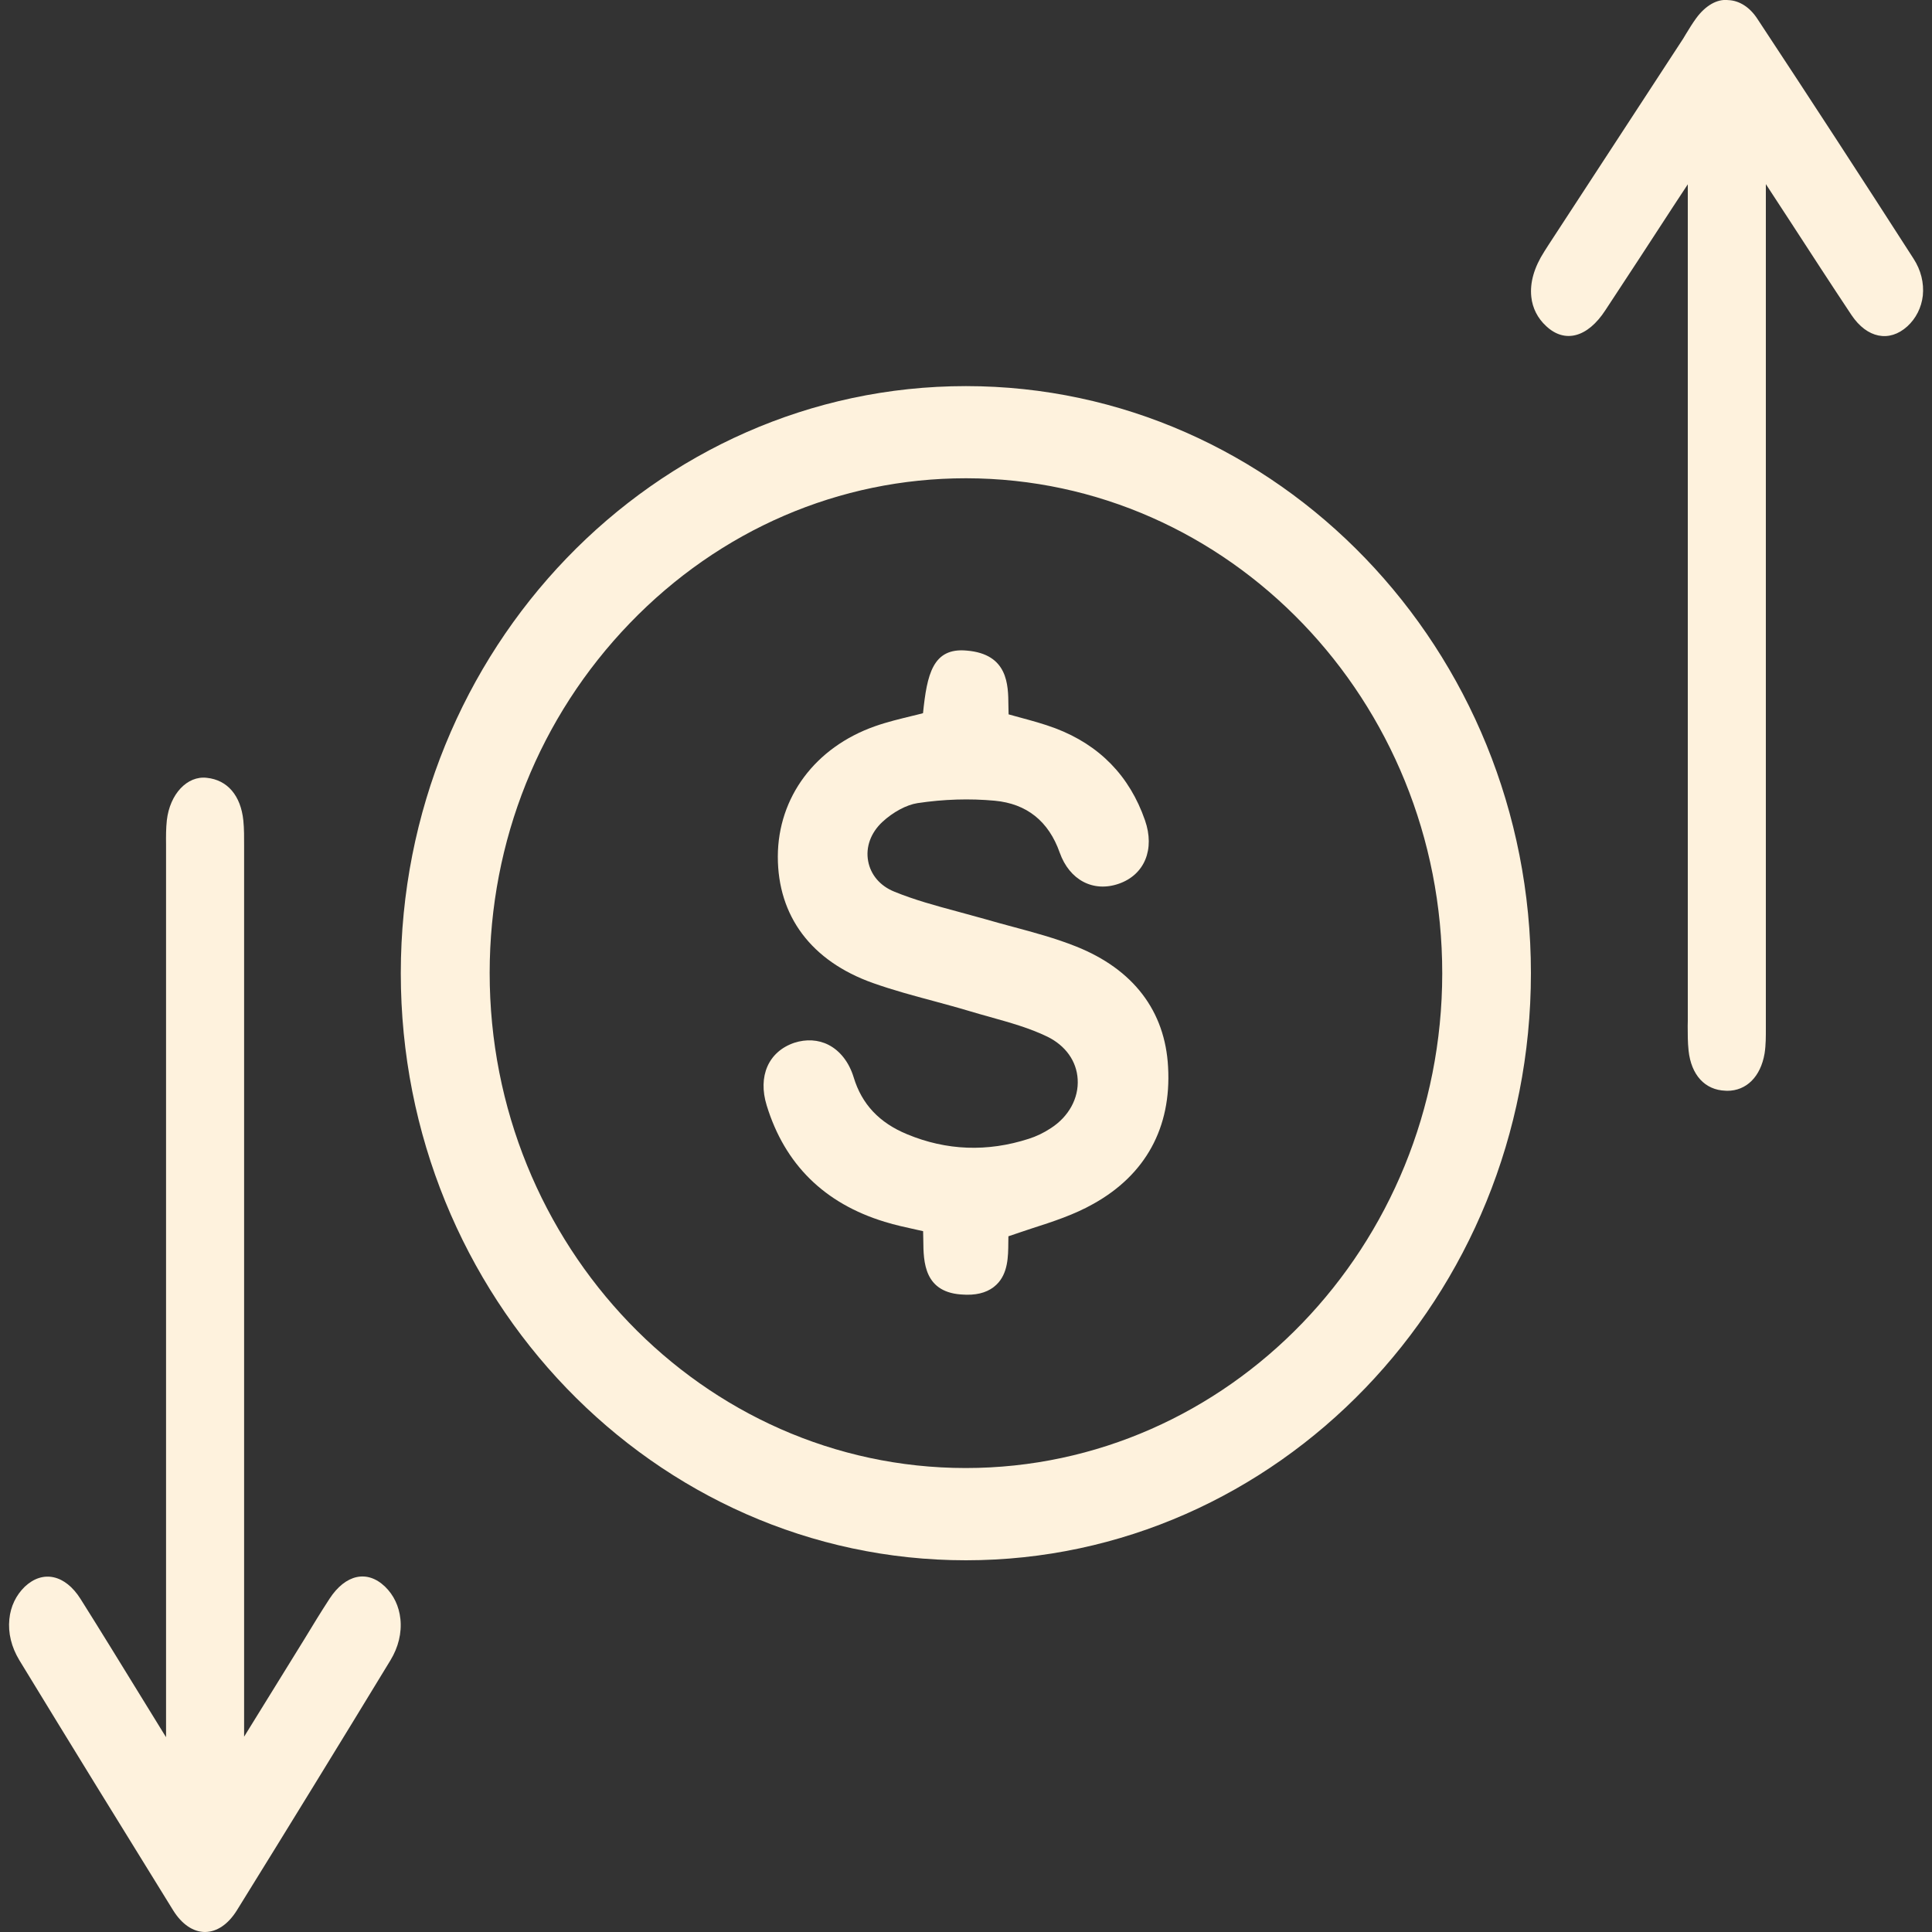
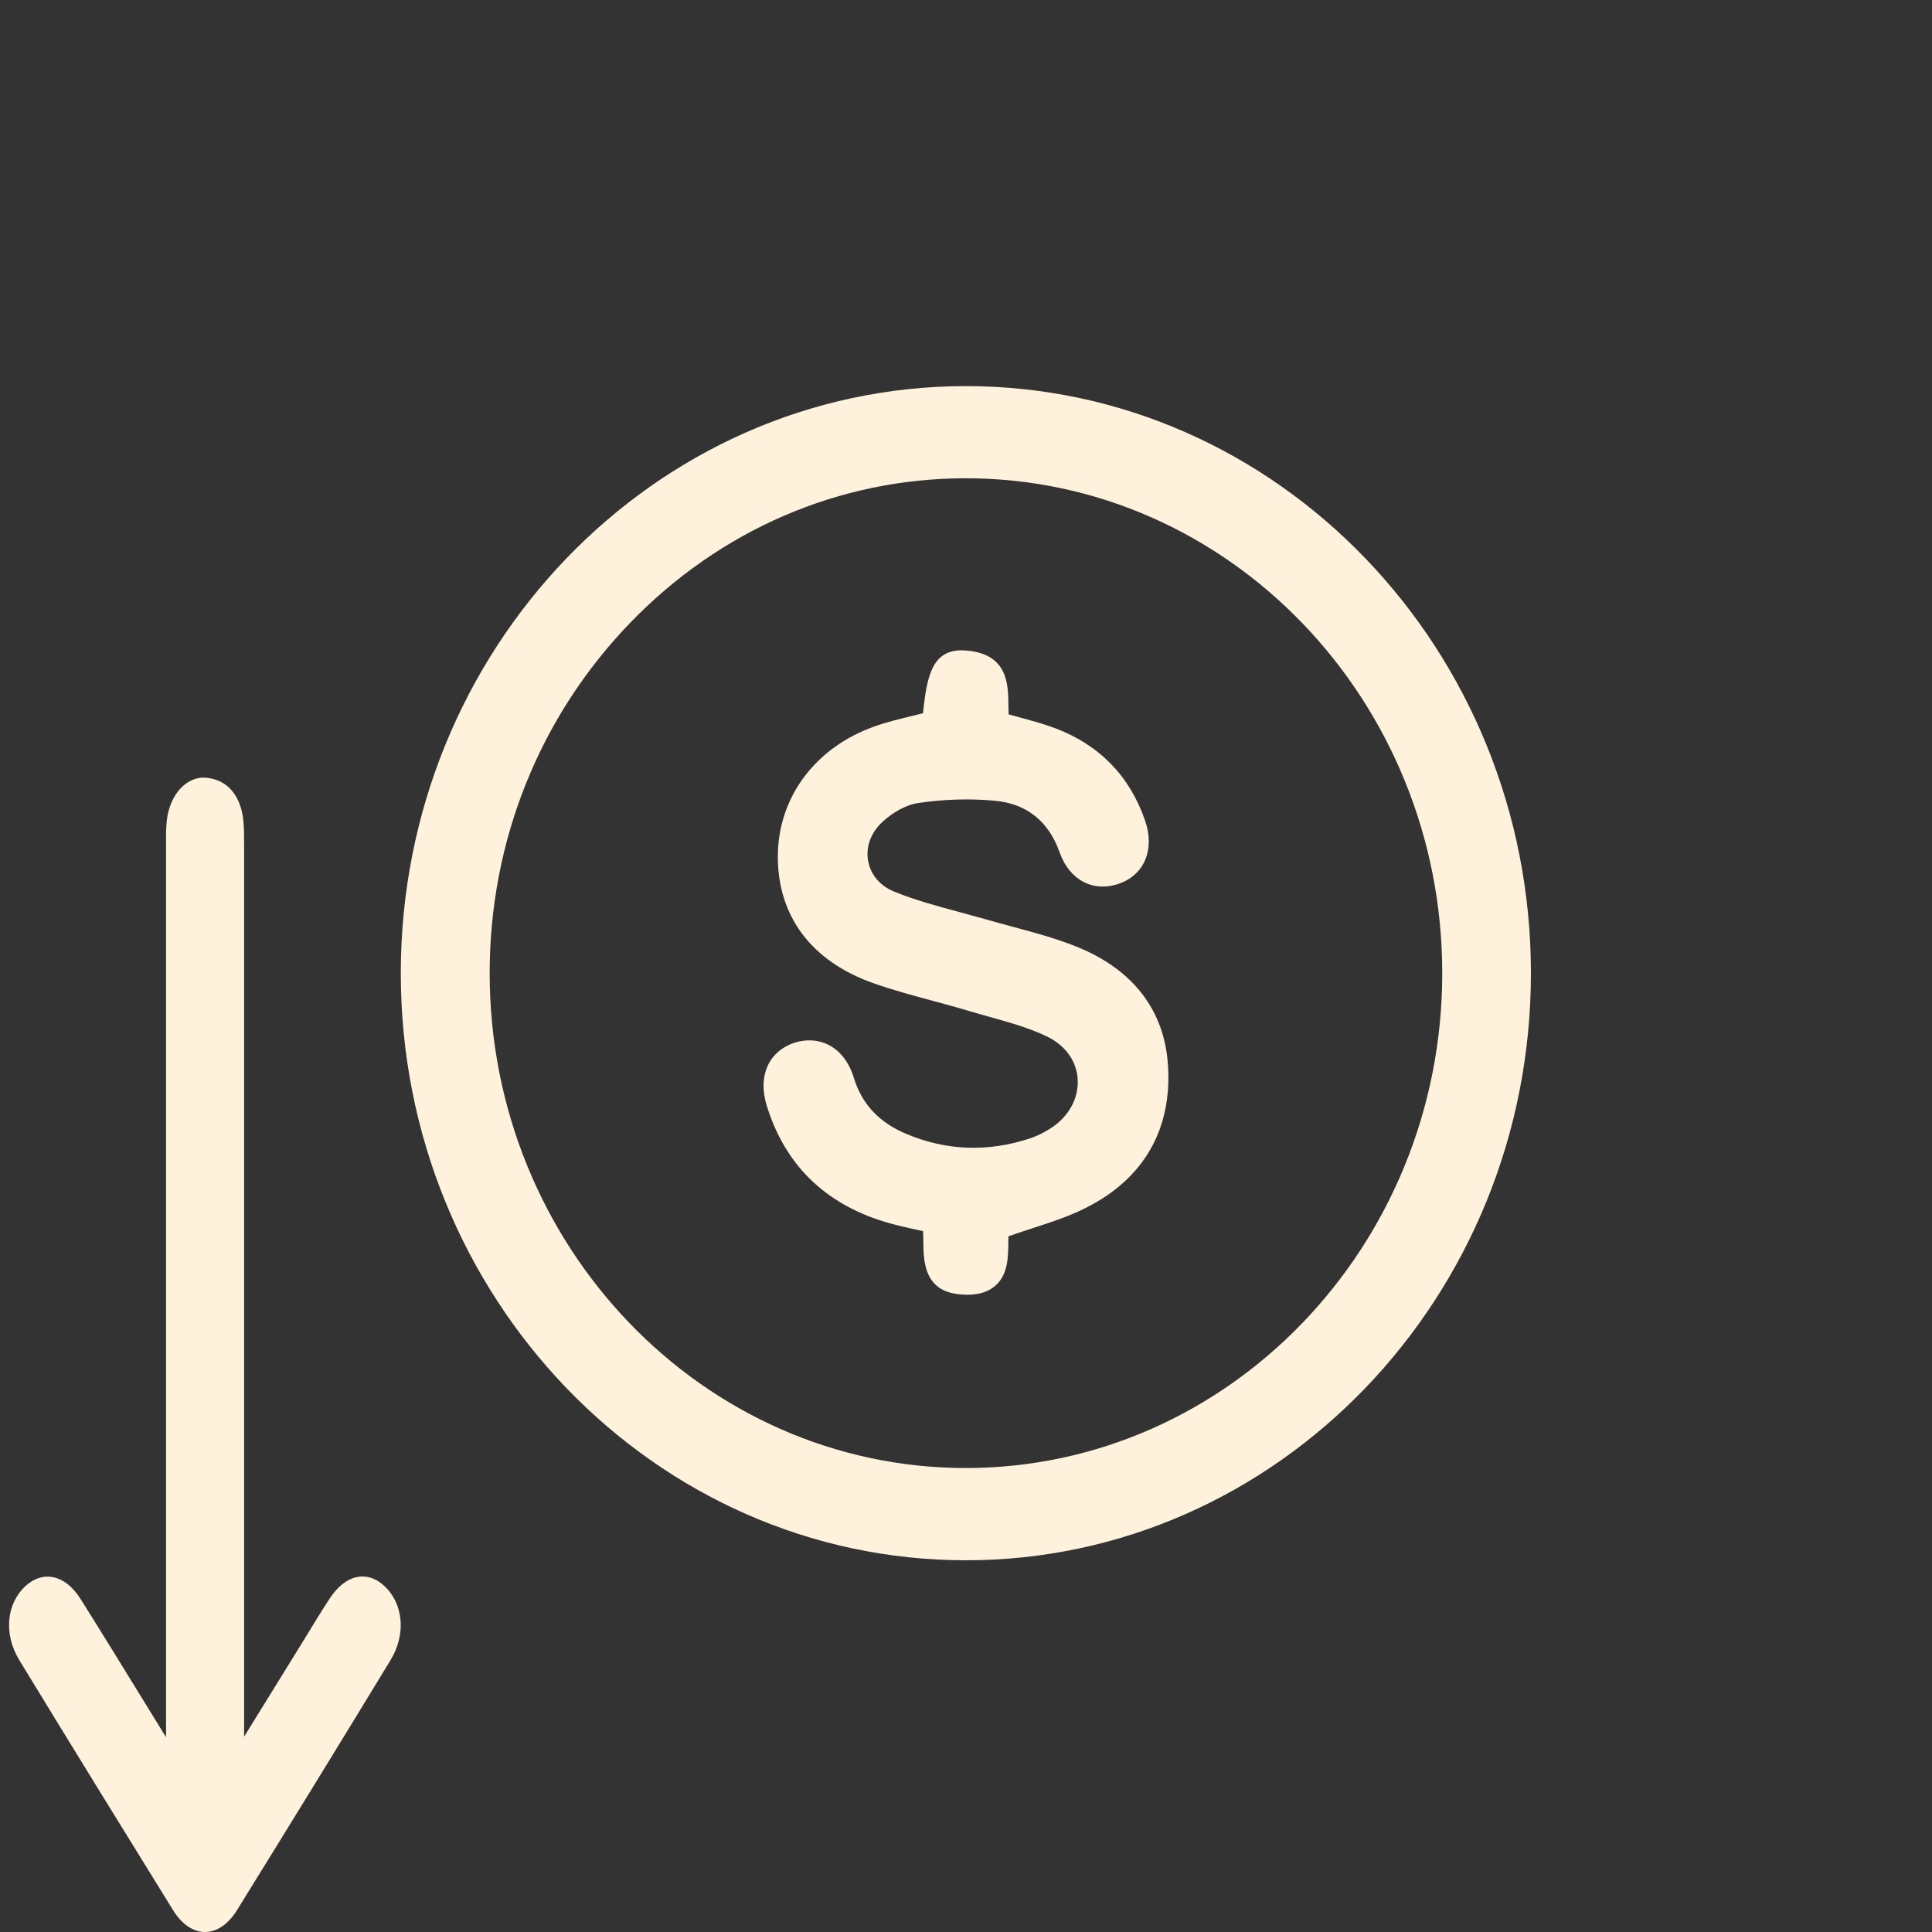
<svg xmlns="http://www.w3.org/2000/svg" version="1.1" id="Слой_1" x="0px" y="0px" viewBox="0 0 20 20" style="enable-background:new 0 0 20 20;" xml:space="preserve">
  <rect x="0" y="0" width="20" height="20" fill="#333333" stroke="none" />
  <style type="text/css">
	.st0{fill:#773D00;}
	.st1{fill:#FEF2DD;}
</style>
  <g>
    <path class="st1" d="M9.999,3.997c-3.225,0-5.85,2.727-5.85,6.078c0,3.351,2.625,6.077,5.85,6.077s5.849-2.727,5.849-6.077   C15.849,6.724,13.225,3.997,9.999,3.997z M5.069,10.069c0.001-1.363,0.516-2.648,1.45-3.617c0.933-0.968,2.169-1.501,3.479-1.501   c0.002,0,0.003,0,0.005,0c2.719,0.003,4.929,2.302,4.927,5.127c-0.002,2.823-2.215,5.119-4.933,5.119c-0.001,0-0.002,0-0.002,0   C7.276,15.195,5.067,12.894,5.069,10.069z" />
-     <path class="st1" d="M19.809,2.678c-0.534-0.831-1.073-1.659-1.616-2.482c-0.079-0.122-0.188-0.191-0.303-0.195   c-0.118-0.014-0.238,0.061-0.33,0.186c-0.039,0.053-0.074,0.111-0.109,0.168c-0.017,0.029-0.034,0.058-0.053,0.085l-1.367,2.094   l-0.044,0.069c-0.106,0.165-0.151,0.323-0.135,0.47c0.012,0.117,0.066,0.222,0.154,0.303c0.193,0.181,0.429,0.118,0.613-0.165   c0.237-0.359,0.472-0.72,0.707-1.081l0.146-0.222v8.661l-0.001,0.051c0,0.085,0,0.171,0.009,0.255   c0.027,0.254,0.17,0.409,0.382,0.416c0.007,0.001,0.012,0.001,0.018,0.001c0.199,0,0.346-0.146,0.387-0.387   c0.014-0.091,0.013-0.18,0.013-0.265L18.28,1.906c0.001,0.001,0.002,0.002,0.002,0.003l0.252,0.386   c0.21,0.323,0.42,0.647,0.633,0.967c0.16,0.239,0.391,0.285,0.577,0.117c0.09-0.082,0.147-0.195,0.161-0.319   C19.918,2.929,19.886,2.797,19.809,2.678z" />
    <path class="st1" d="M3.412,16.549c-0.09,0.138-0.176,0.279-0.262,0.421l-0.623,1.008l0-9.217c0-0.089,0.001-0.179-0.008-0.268   C2.492,8.235,2.354,8.074,2.141,8.052C1.938,8.028,1.758,8.22,1.727,8.492C1.718,8.575,1.718,8.659,1.719,8.744l0,9.239   c-0.008-0.012-0.016-0.024-0.024-0.038l-0.25-0.406c-0.203-0.33-0.406-0.661-0.612-0.988c-0.158-0.25-0.389-0.302-0.576-0.126   c-0.091,0.088-0.147,0.204-0.16,0.335c-0.015,0.144,0.021,0.29,0.103,0.426c0.528,0.866,1.059,1.728,1.592,2.589   C1.882,19.92,2,20,2.123,20c0.123-0.001,0.239-0.08,0.329-0.224c0.533-0.86,1.063-1.723,1.59-2.589   c0.082-0.135,0.118-0.283,0.103-0.427c-0.014-0.132-0.069-0.248-0.159-0.335C3.802,16.248,3.577,16.297,3.412,16.549z" />
    <path class="st1" d="M10.314,13.3c0.122-0.116,0.123-0.294,0.124-0.438c0.001-0.022,0.001-0.043,0.001-0.064   c0.08-0.028,0.159-0.053,0.238-0.08c0.227-0.073,0.442-0.143,0.642-0.256c0.54-0.301,0.808-0.79,0.773-1.415   c-0.03-0.581-0.36-1.013-0.952-1.249c-0.213-0.085-0.436-0.145-0.652-0.203c-0.097-0.026-0.193-0.052-0.289-0.08   C10.1,9.487,10.002,9.461,9.904,9.434C9.688,9.376,9.464,9.315,9.257,9.23c-0.146-0.059-0.244-0.174-0.27-0.316   C8.96,8.769,9.014,8.621,9.134,8.509c0.111-0.103,0.251-0.178,0.364-0.195c0.272-0.041,0.541-0.049,0.8-0.025   C10.628,8.32,10.855,8.5,10.97,8.826c0.101,0.284,0.347,0.415,0.613,0.322c0.266-0.093,0.374-0.357,0.27-0.656   c-0.159-0.459-0.471-0.779-0.926-0.952c-0.124-0.047-0.255-0.082-0.381-0.116c-0.035-0.009-0.07-0.019-0.105-0.029   c-0.001-0.031-0.002-0.063-0.002-0.095c-0.002-0.211-0.004-0.529-0.43-0.565C9.655,6.701,9.596,6.983,9.555,7.383   C9.519,7.393,9.483,7.401,9.447,7.41C9.313,7.443,9.185,7.473,9.058,7.518C8.439,7.736,8.054,8.253,8.052,8.866   C8.051,9.485,8.4,9.95,9.036,10.176c0.206,0.073,0.42,0.131,0.626,0.186c0.124,0.034,0.248,0.067,0.371,0.104   c0.071,0.021,0.143,0.042,0.216,0.062c0.211,0.059,0.411,0.115,0.594,0.204c0.187,0.092,0.302,0.252,0.313,0.44   c0.012,0.197-0.092,0.387-0.278,0.507c-0.073,0.048-0.152,0.086-0.229,0.11c-0.428,0.138-0.851,0.122-1.258-0.047   c-0.289-0.119-0.47-0.312-0.554-0.59c-0.047-0.154-0.139-0.273-0.259-0.335c-0.106-0.055-0.233-0.062-0.356-0.022   c-0.267,0.091-0.379,0.346-0.285,0.649c0.187,0.61,0.598,1.014,1.221,1.204c0.109,0.034,0.222,0.058,0.335,0.083l0.063,0.014   c0.001,0.031,0.002,0.064,0.002,0.096c0.002,0.219,0.004,0.549,0.424,0.561c0.008,0.001,0.017,0.001,0.025,0.001   C10.139,13.405,10.242,13.369,10.314,13.3z" />
  </g>
</svg>